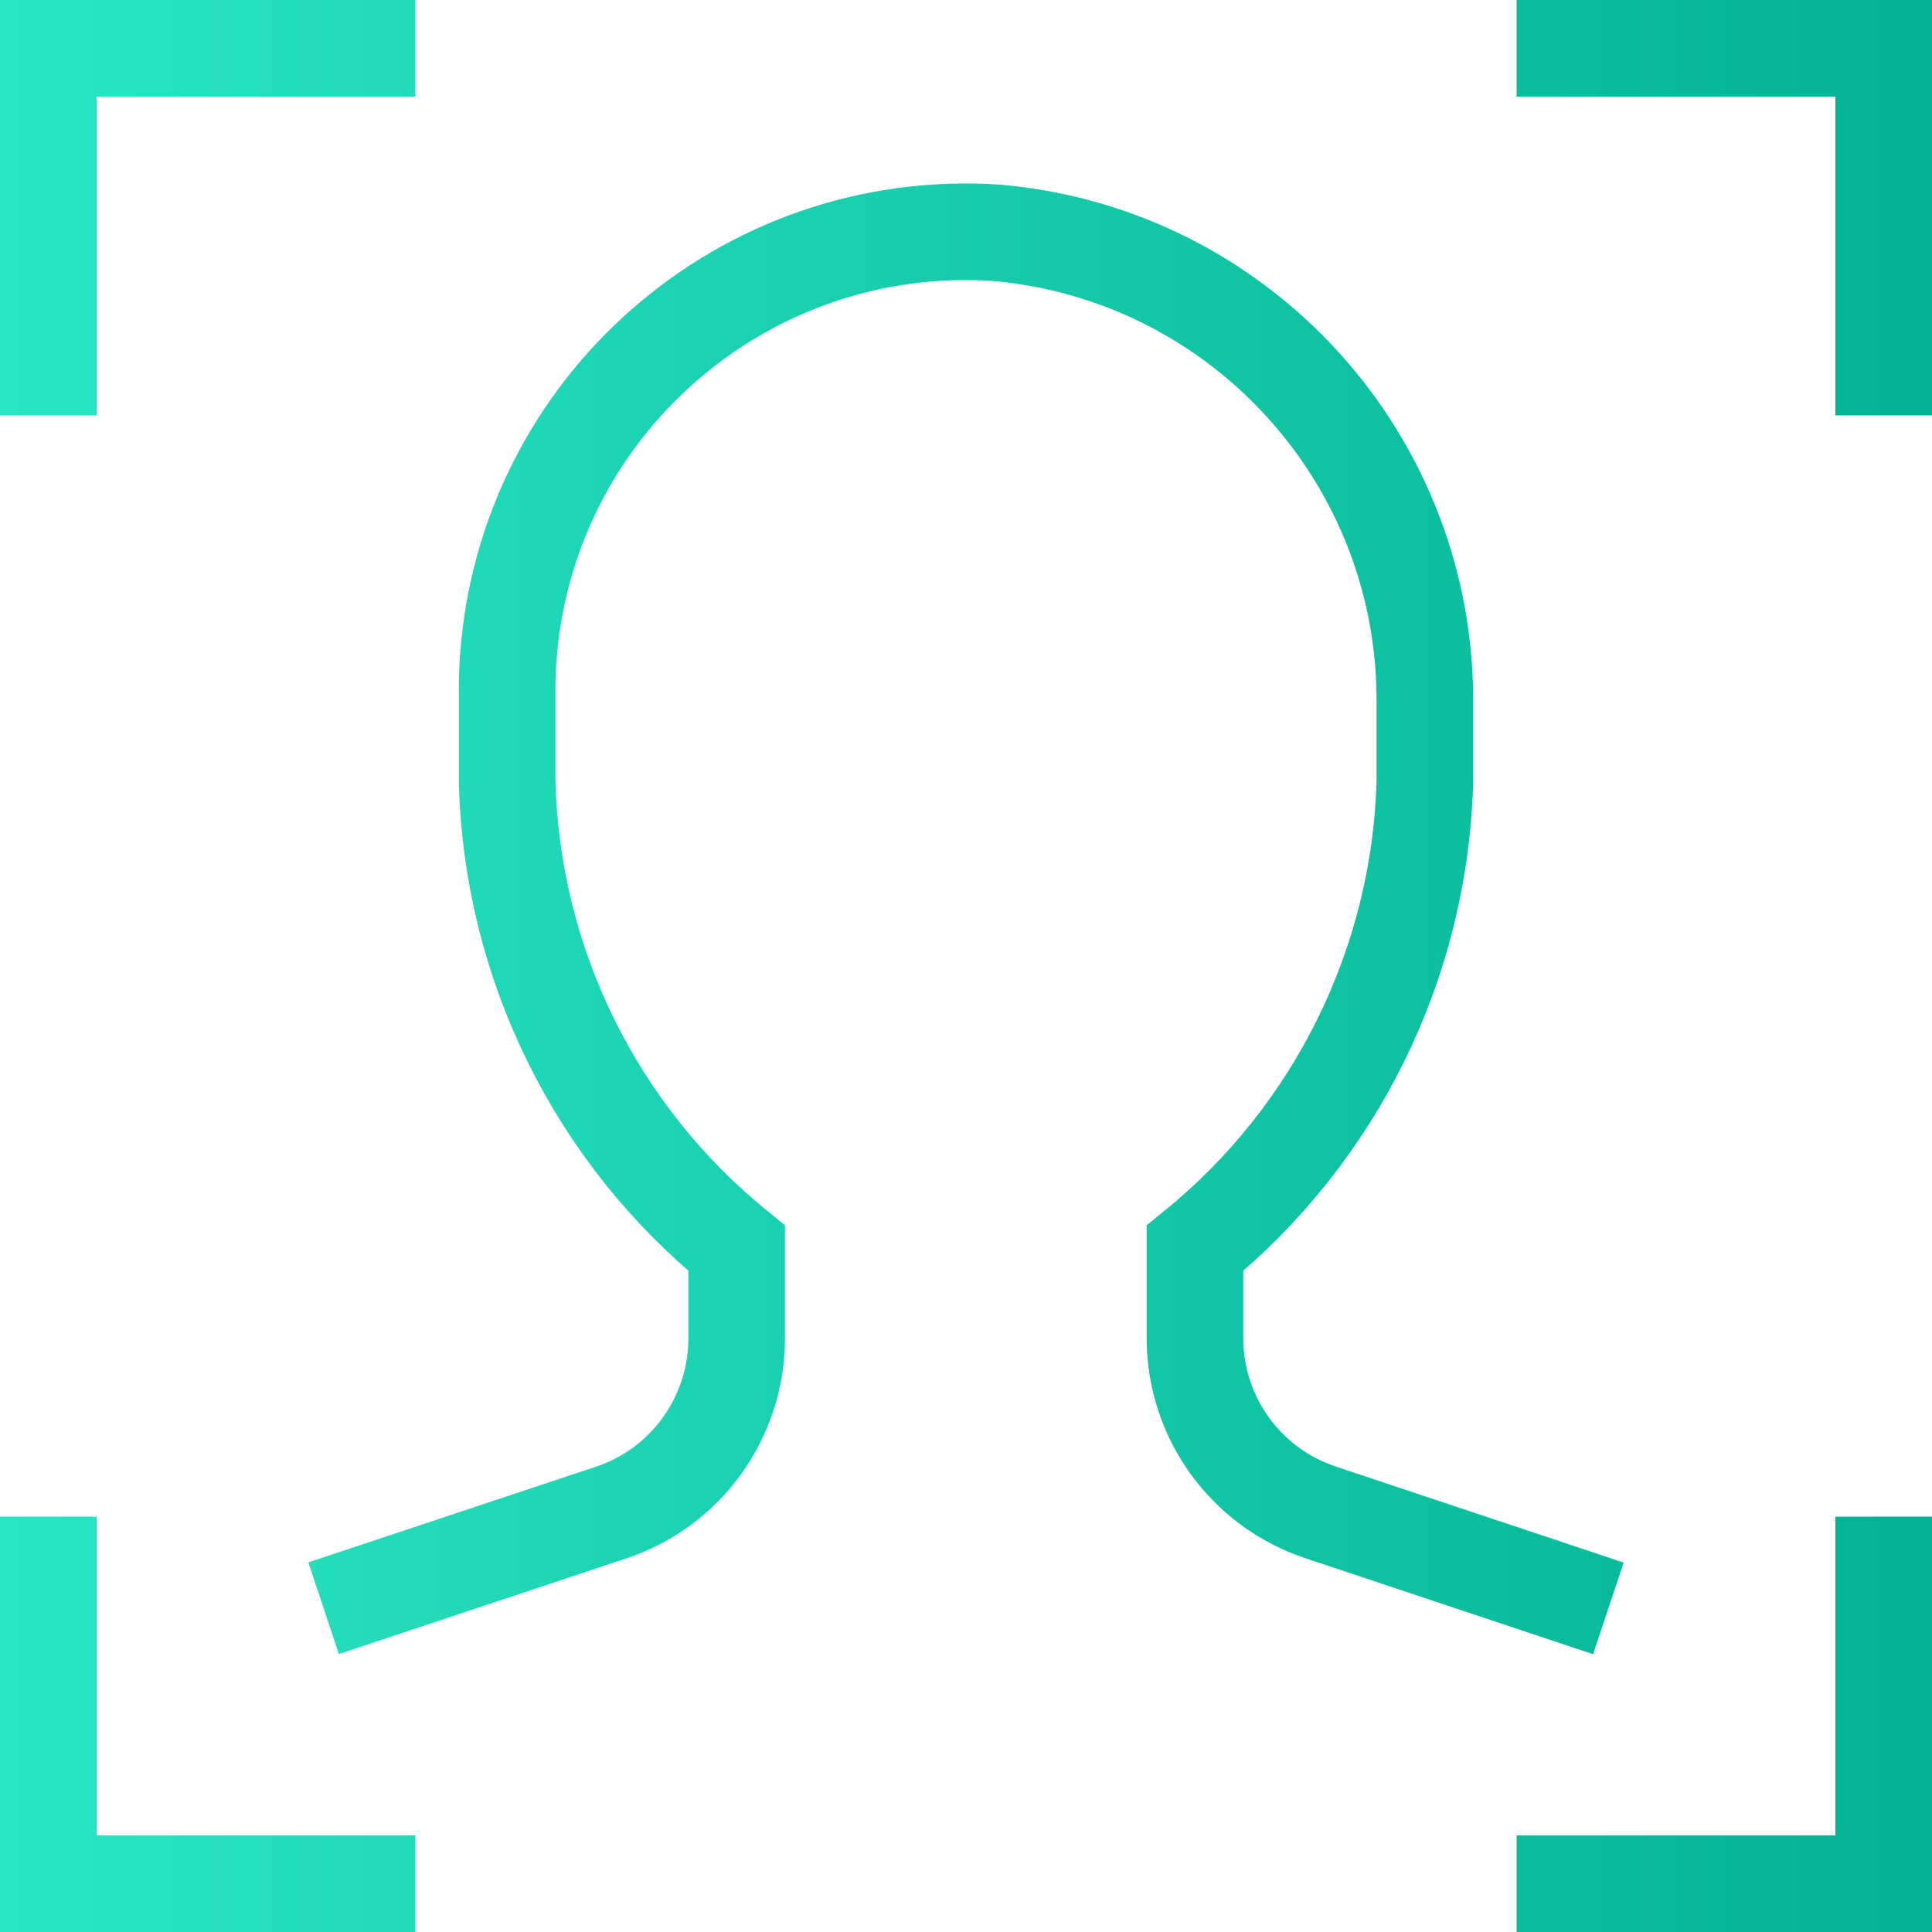
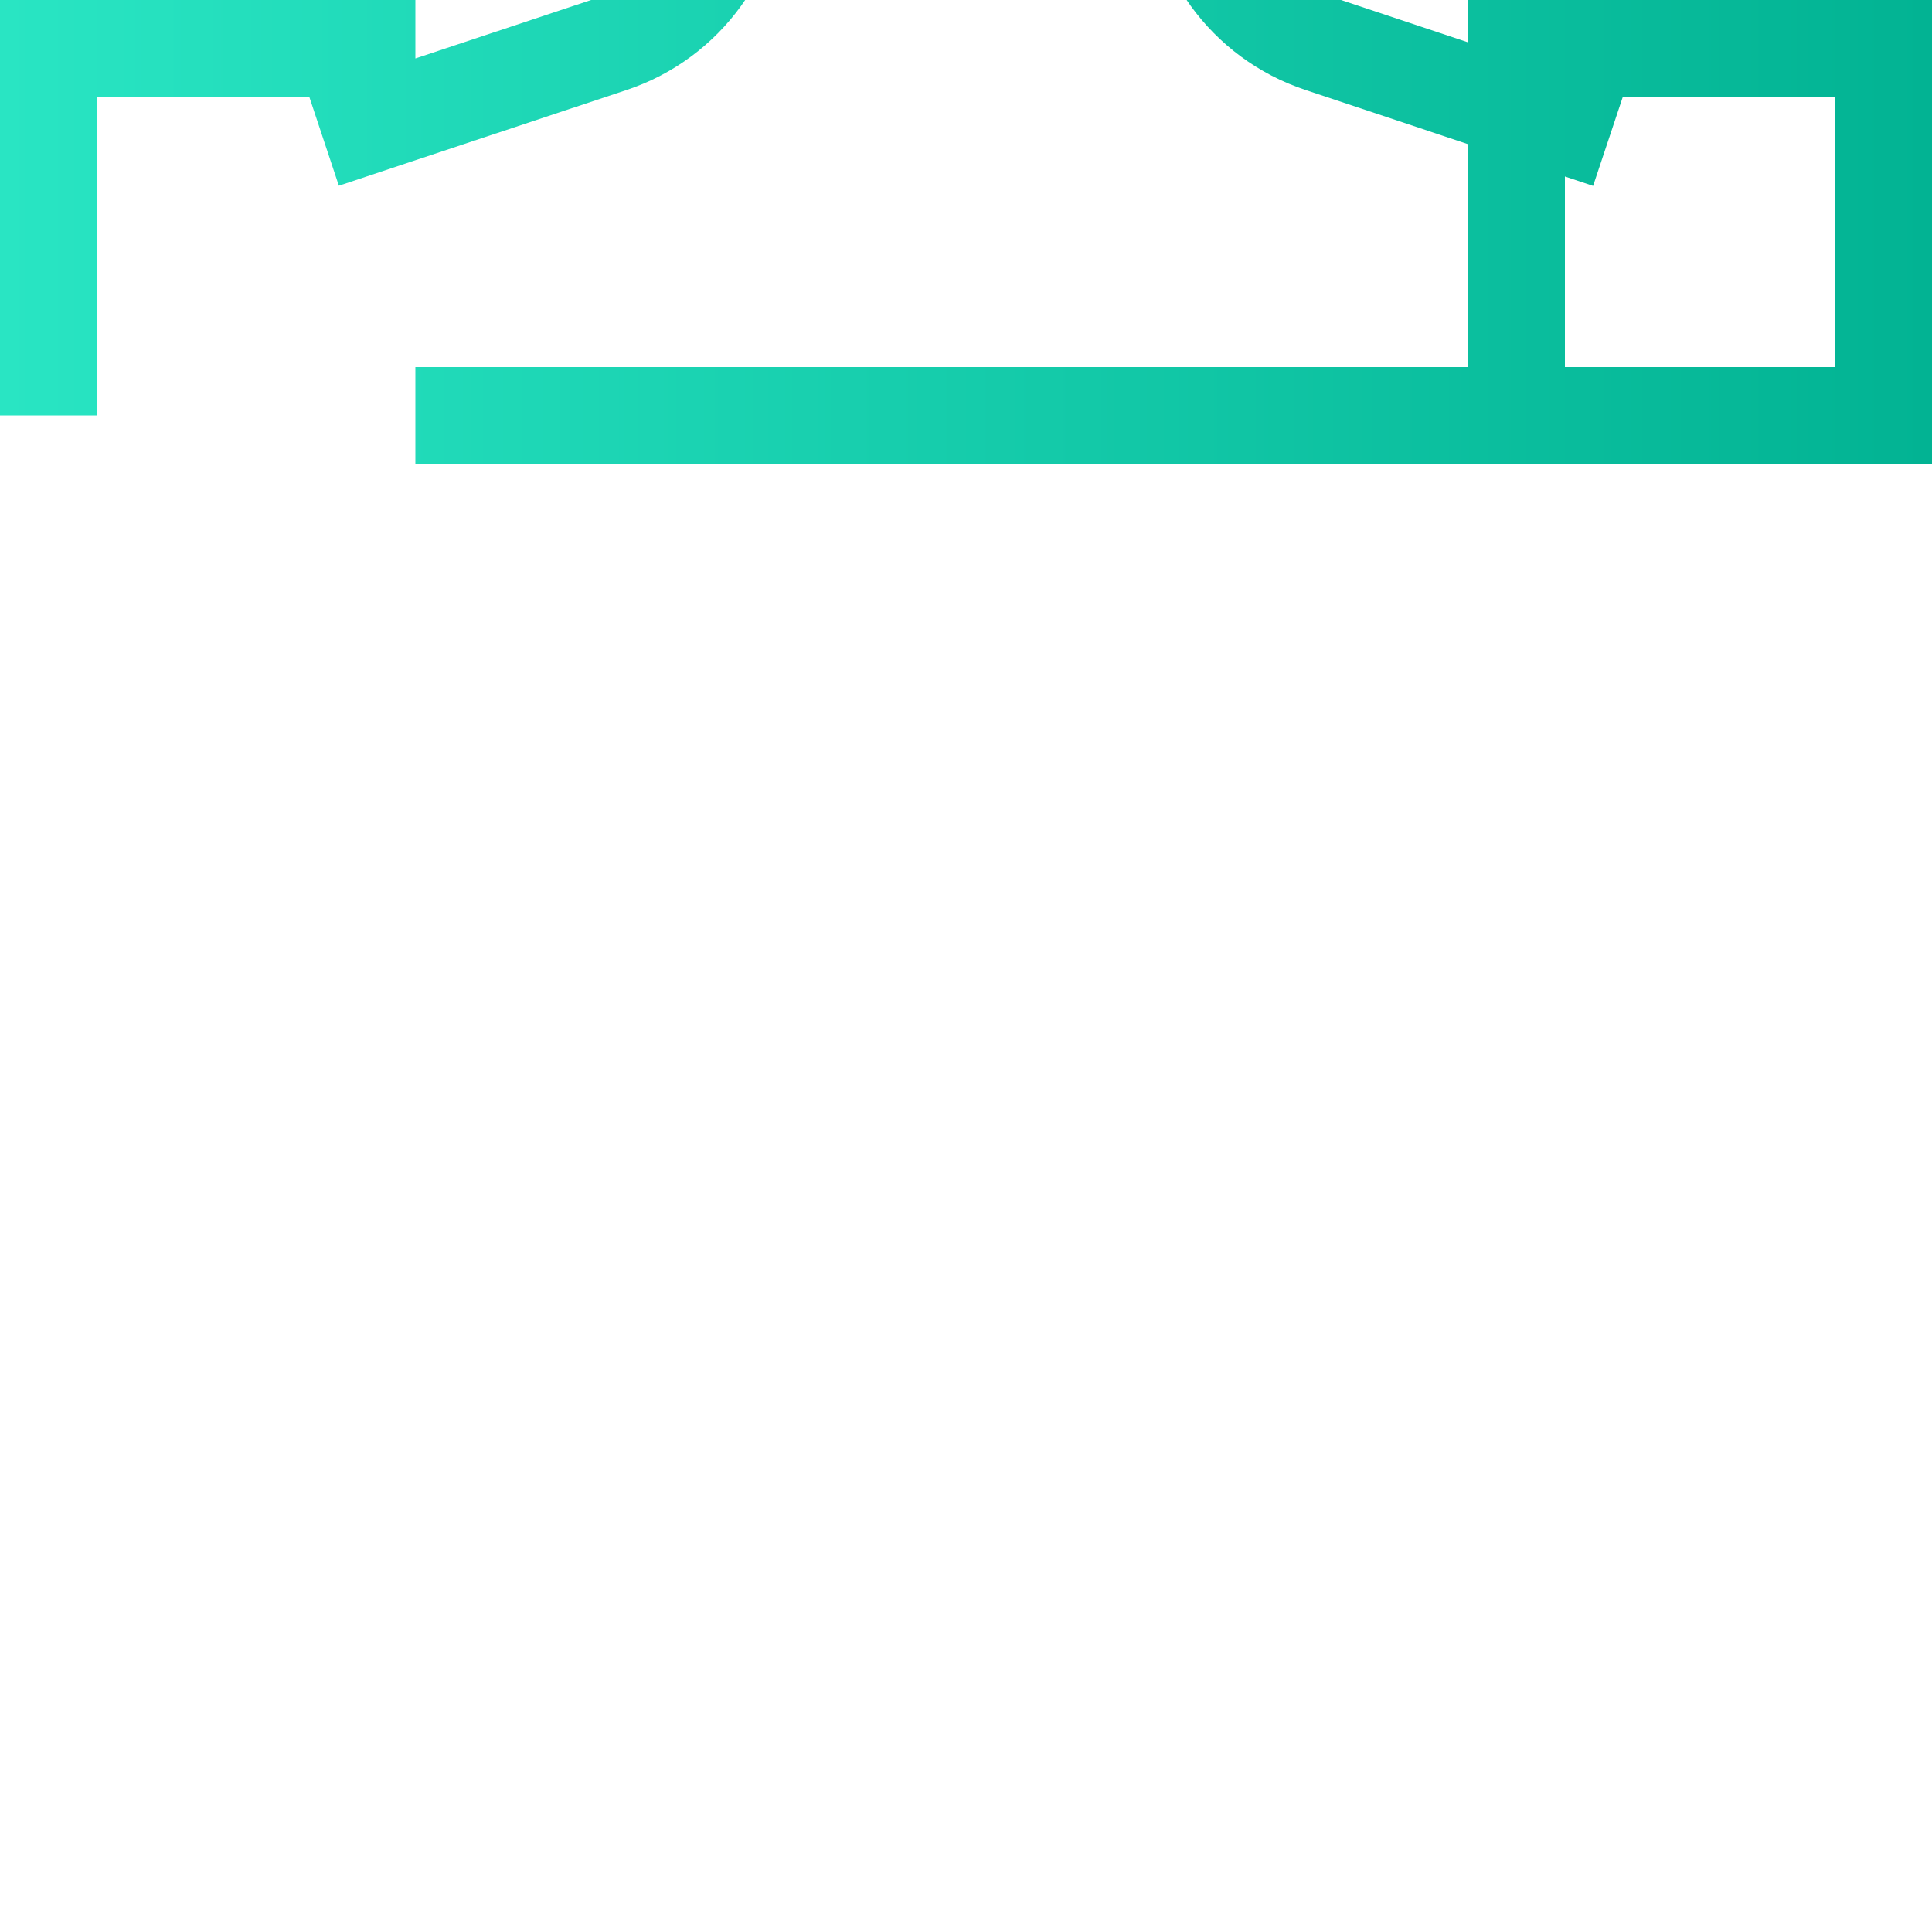
<svg xmlns="http://www.w3.org/2000/svg" viewBox="0 0 100 100">
  <defs>
    <style>.e{fill:none;stroke:url(#d);stroke-miterlimit:10;stroke-width:5px;}</style>
    <linearGradient id="d" x1="0" y1="50" x2="100" y2="50" gradientTransform="matrix(1, 0, 0, 1, 0, 0)" gradientUnits="userSpaceOnUse">
      <stop offset="0" stop-color="#29e5c3" />
      <stop offset="1" stop-color="#02b393" />
    </linearGradient>
  </defs>
  <g id="a" />
  <g id="b">
    <g id="c">
-       <path class="e" d="M2.5,21.5V2.5H21.5M97.5,21.5V2.5h-19M2.5,78.5v19H21.5m57,0h19v-19m-14.25,4.75l-14.9-4.97c-3.87-1.29-6.48-4.9-6.5-8.98v-4.69c7.28-5.92,11.63-14.72,11.9-24.11v-3.94c.16-12.71-9.5-23.4-22.17-24.51-13.09-.87-24.4,9.03-25.28,22.12-.04,.53-.05,1.05-.05,1.58v4.75c.25,9.38,4.59,18.19,11.88,24.11v4.66c0,4.09-2.61,7.73-6.5,9.02l-14.88,4.95" />
+       <path class="e" d="M2.5,21.5V2.5H21.5M97.5,21.5V2.5h-19v19H21.5m57,0h19v-19m-14.25,4.75l-14.9-4.97c-3.87-1.29-6.48-4.9-6.5-8.98v-4.69c7.28-5.92,11.63-14.72,11.9-24.11v-3.94c.16-12.71-9.5-23.4-22.17-24.51-13.09-.87-24.4,9.03-25.28,22.12-.04,.53-.05,1.05-.05,1.58v4.75c.25,9.38,4.59,18.19,11.88,24.11v4.66c0,4.09-2.61,7.73-6.5,9.02l-14.88,4.95" />
    </g>
  </g>
</svg>